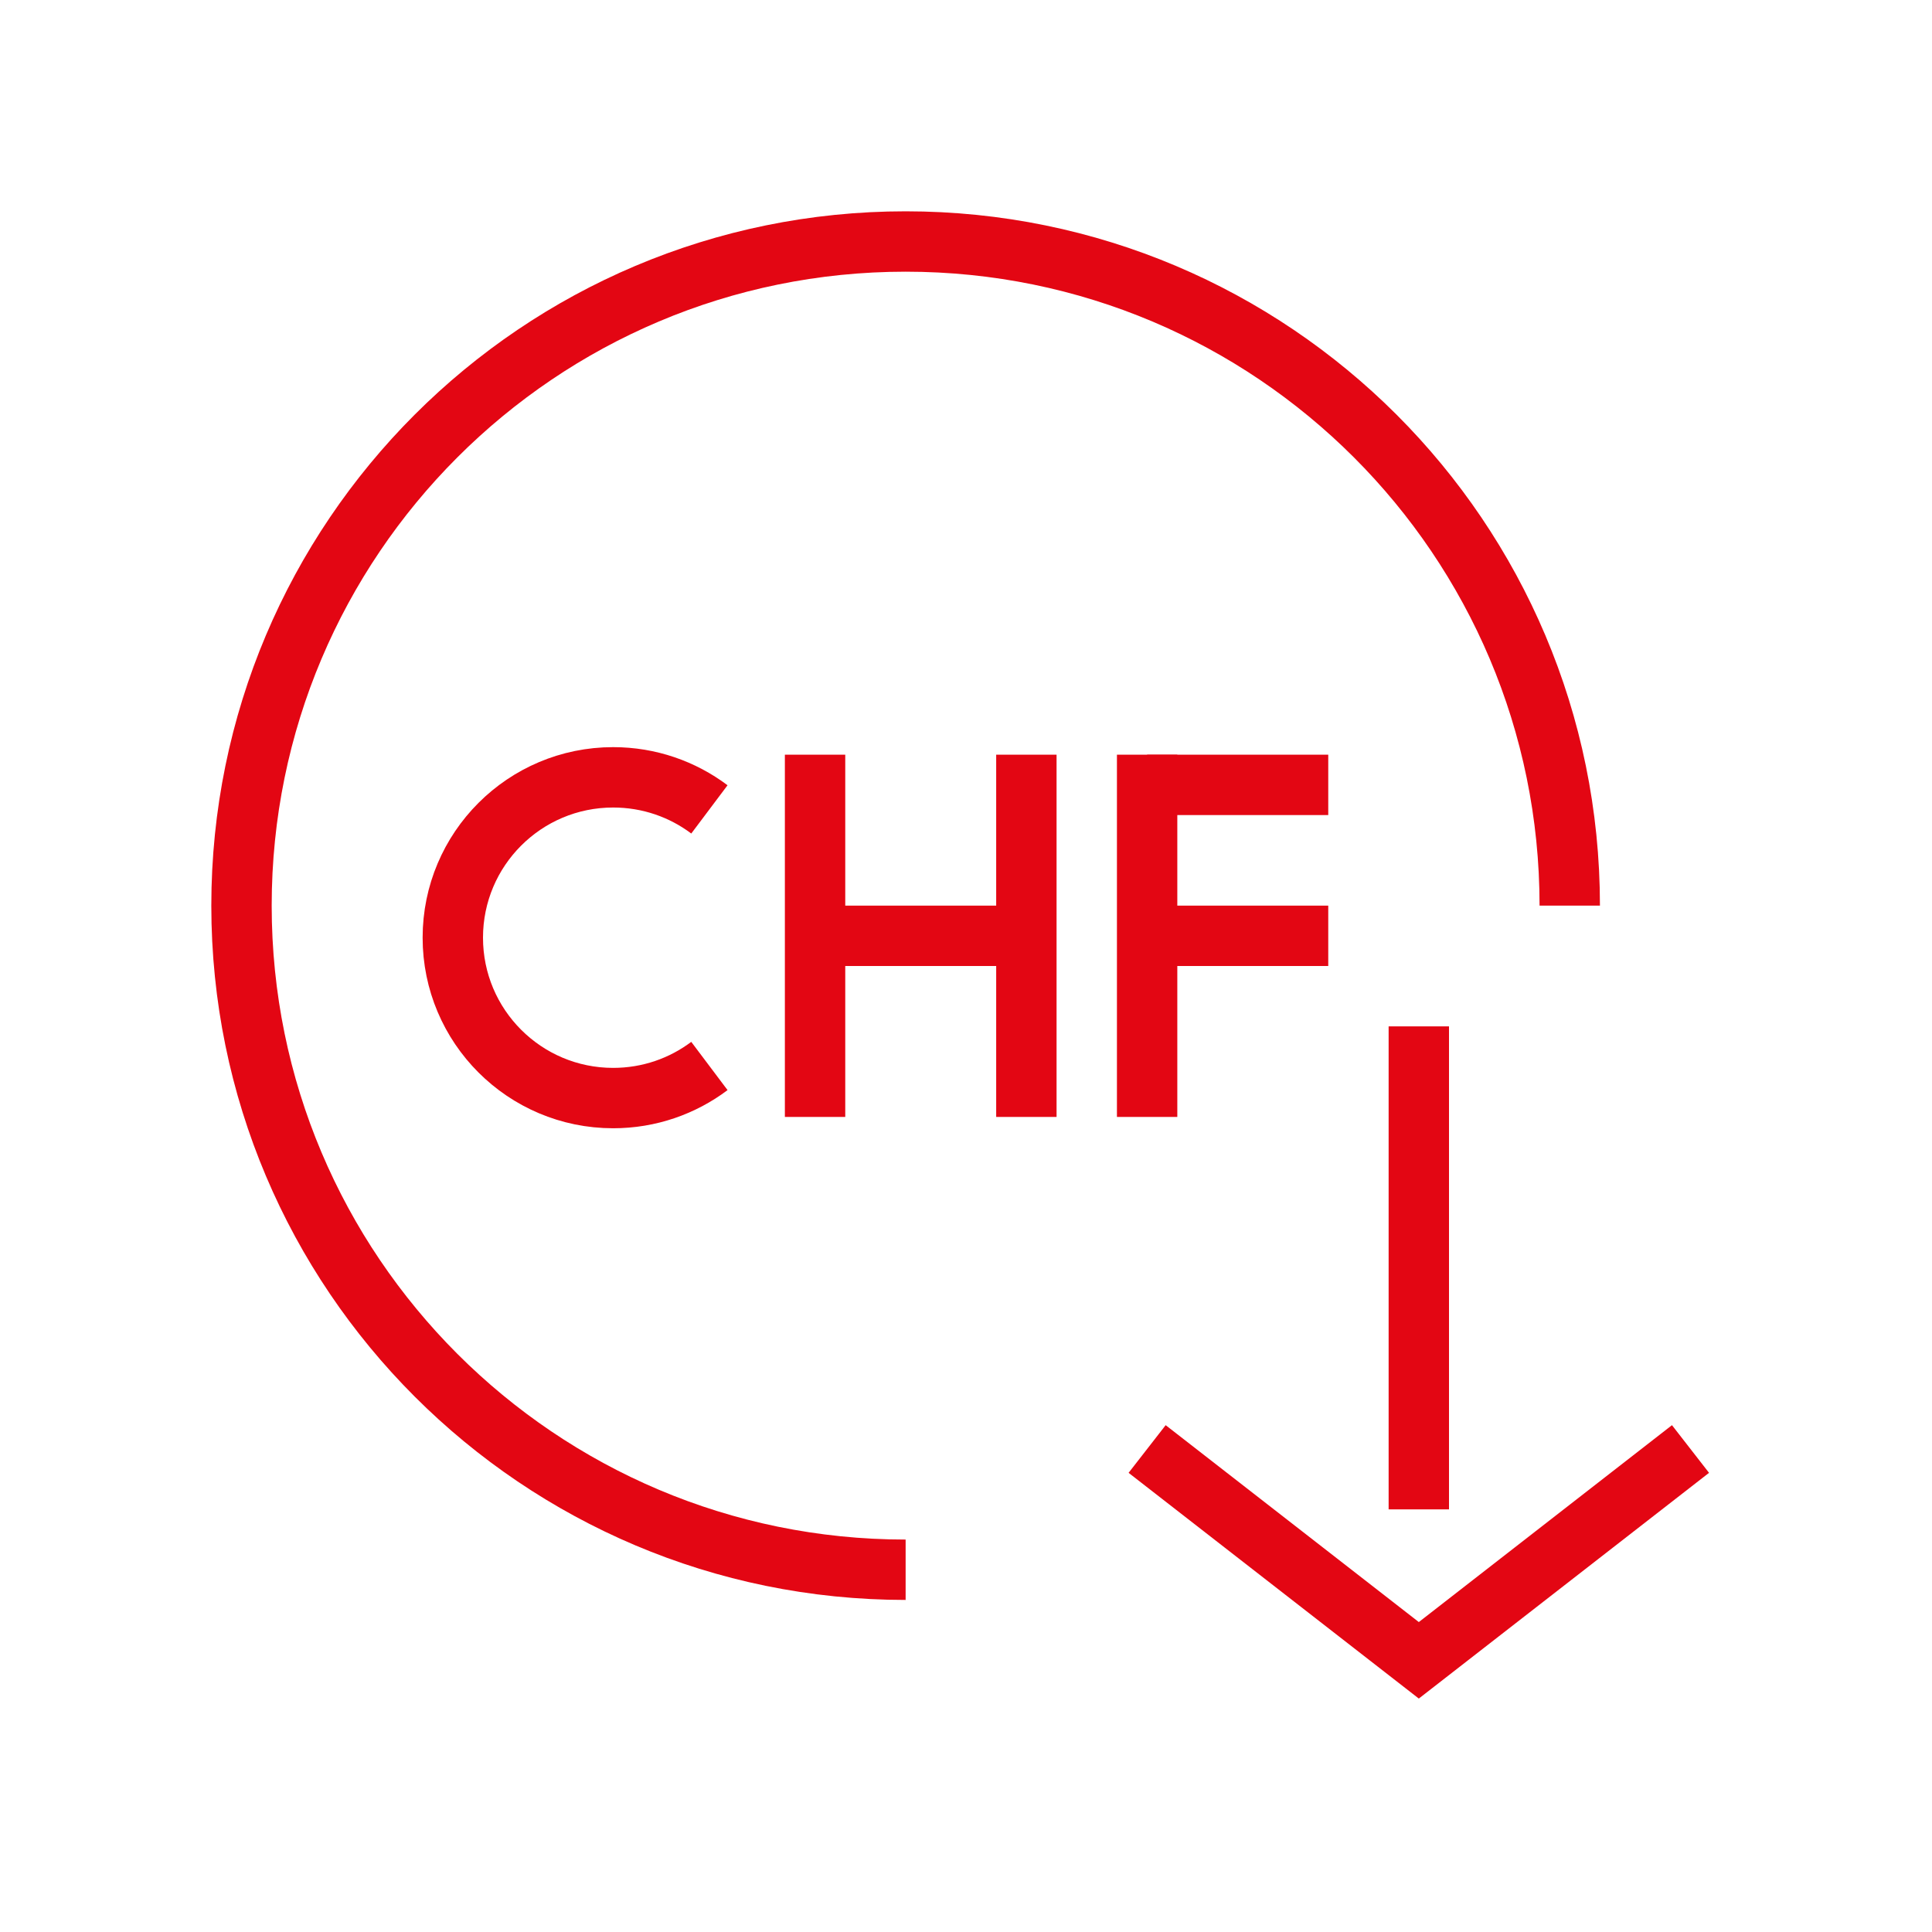
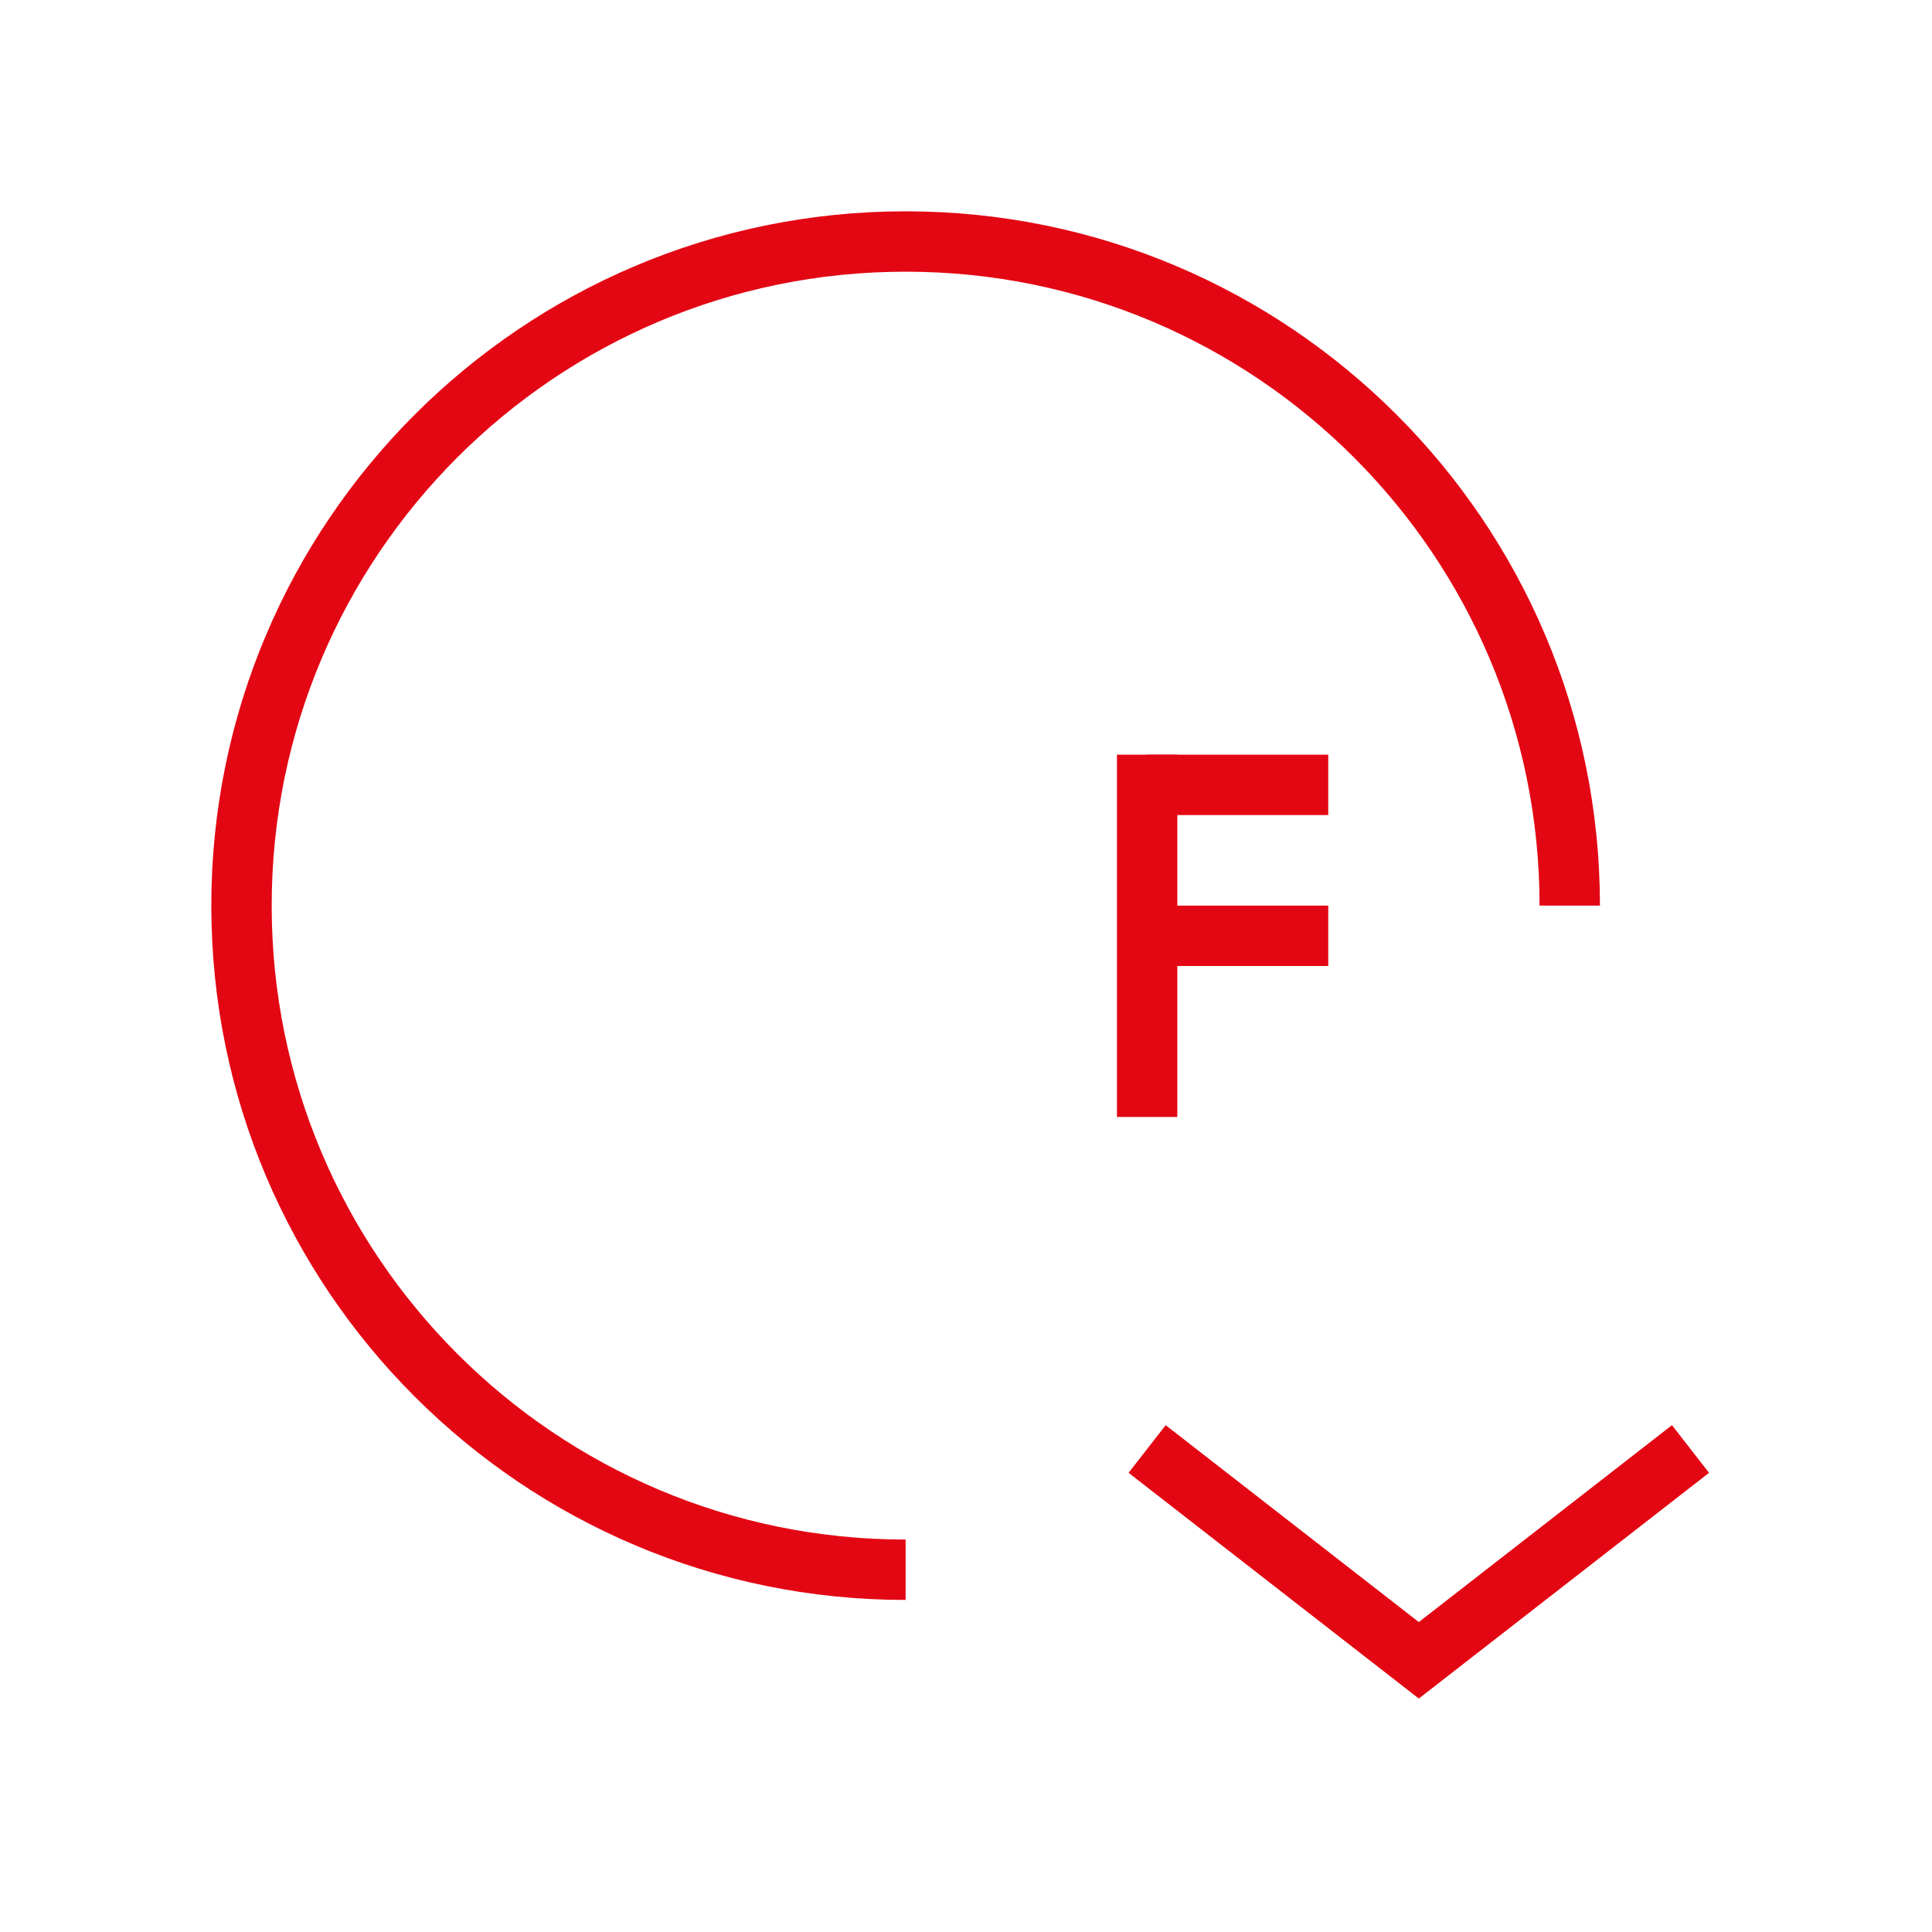
<svg xmlns="http://www.w3.org/2000/svg" width="64" height="64" viewBox="0 0 64 64" fill="none">
  <path d="M52 30C52 17.85 42.15 8 30 8C17.85 8 8 17.85 8 30C8 42.15 17.85 52 30 52" stroke="#E30613" stroke-width="2" />
-   <path d="M27 25V37" stroke="#E30613" stroke-width="2" />
-   <path d="M34 31H27" stroke="#E30613" stroke-width="2" />
-   <path d="M23.5 26.812C22.612 26.145 21.508 25.75 20.312 25.75C17.378 25.75 15 28.128 15 31.062C15 33.996 17.378 36.375 20.312 36.375C21.508 36.375 22.612 35.98 23.5 35.312" stroke="#E30613" stroke-width="2" />
-   <path d="M34 25V37" stroke="#E30613" stroke-width="2" />
  <path d="M38 25V37" stroke="#E30613" stroke-width="2" />
  <path d="M38 26H44" stroke="#E30613" stroke-width="2" />
  <path d="M38 31H44" stroke="#E30613" stroke-width="2" />
  <path d="M56 48L47 55L38 48" stroke="#E30613" stroke-width="2" />
-   <path d="M47 50V34" stroke="#E30613" stroke-width="2" />
</svg>